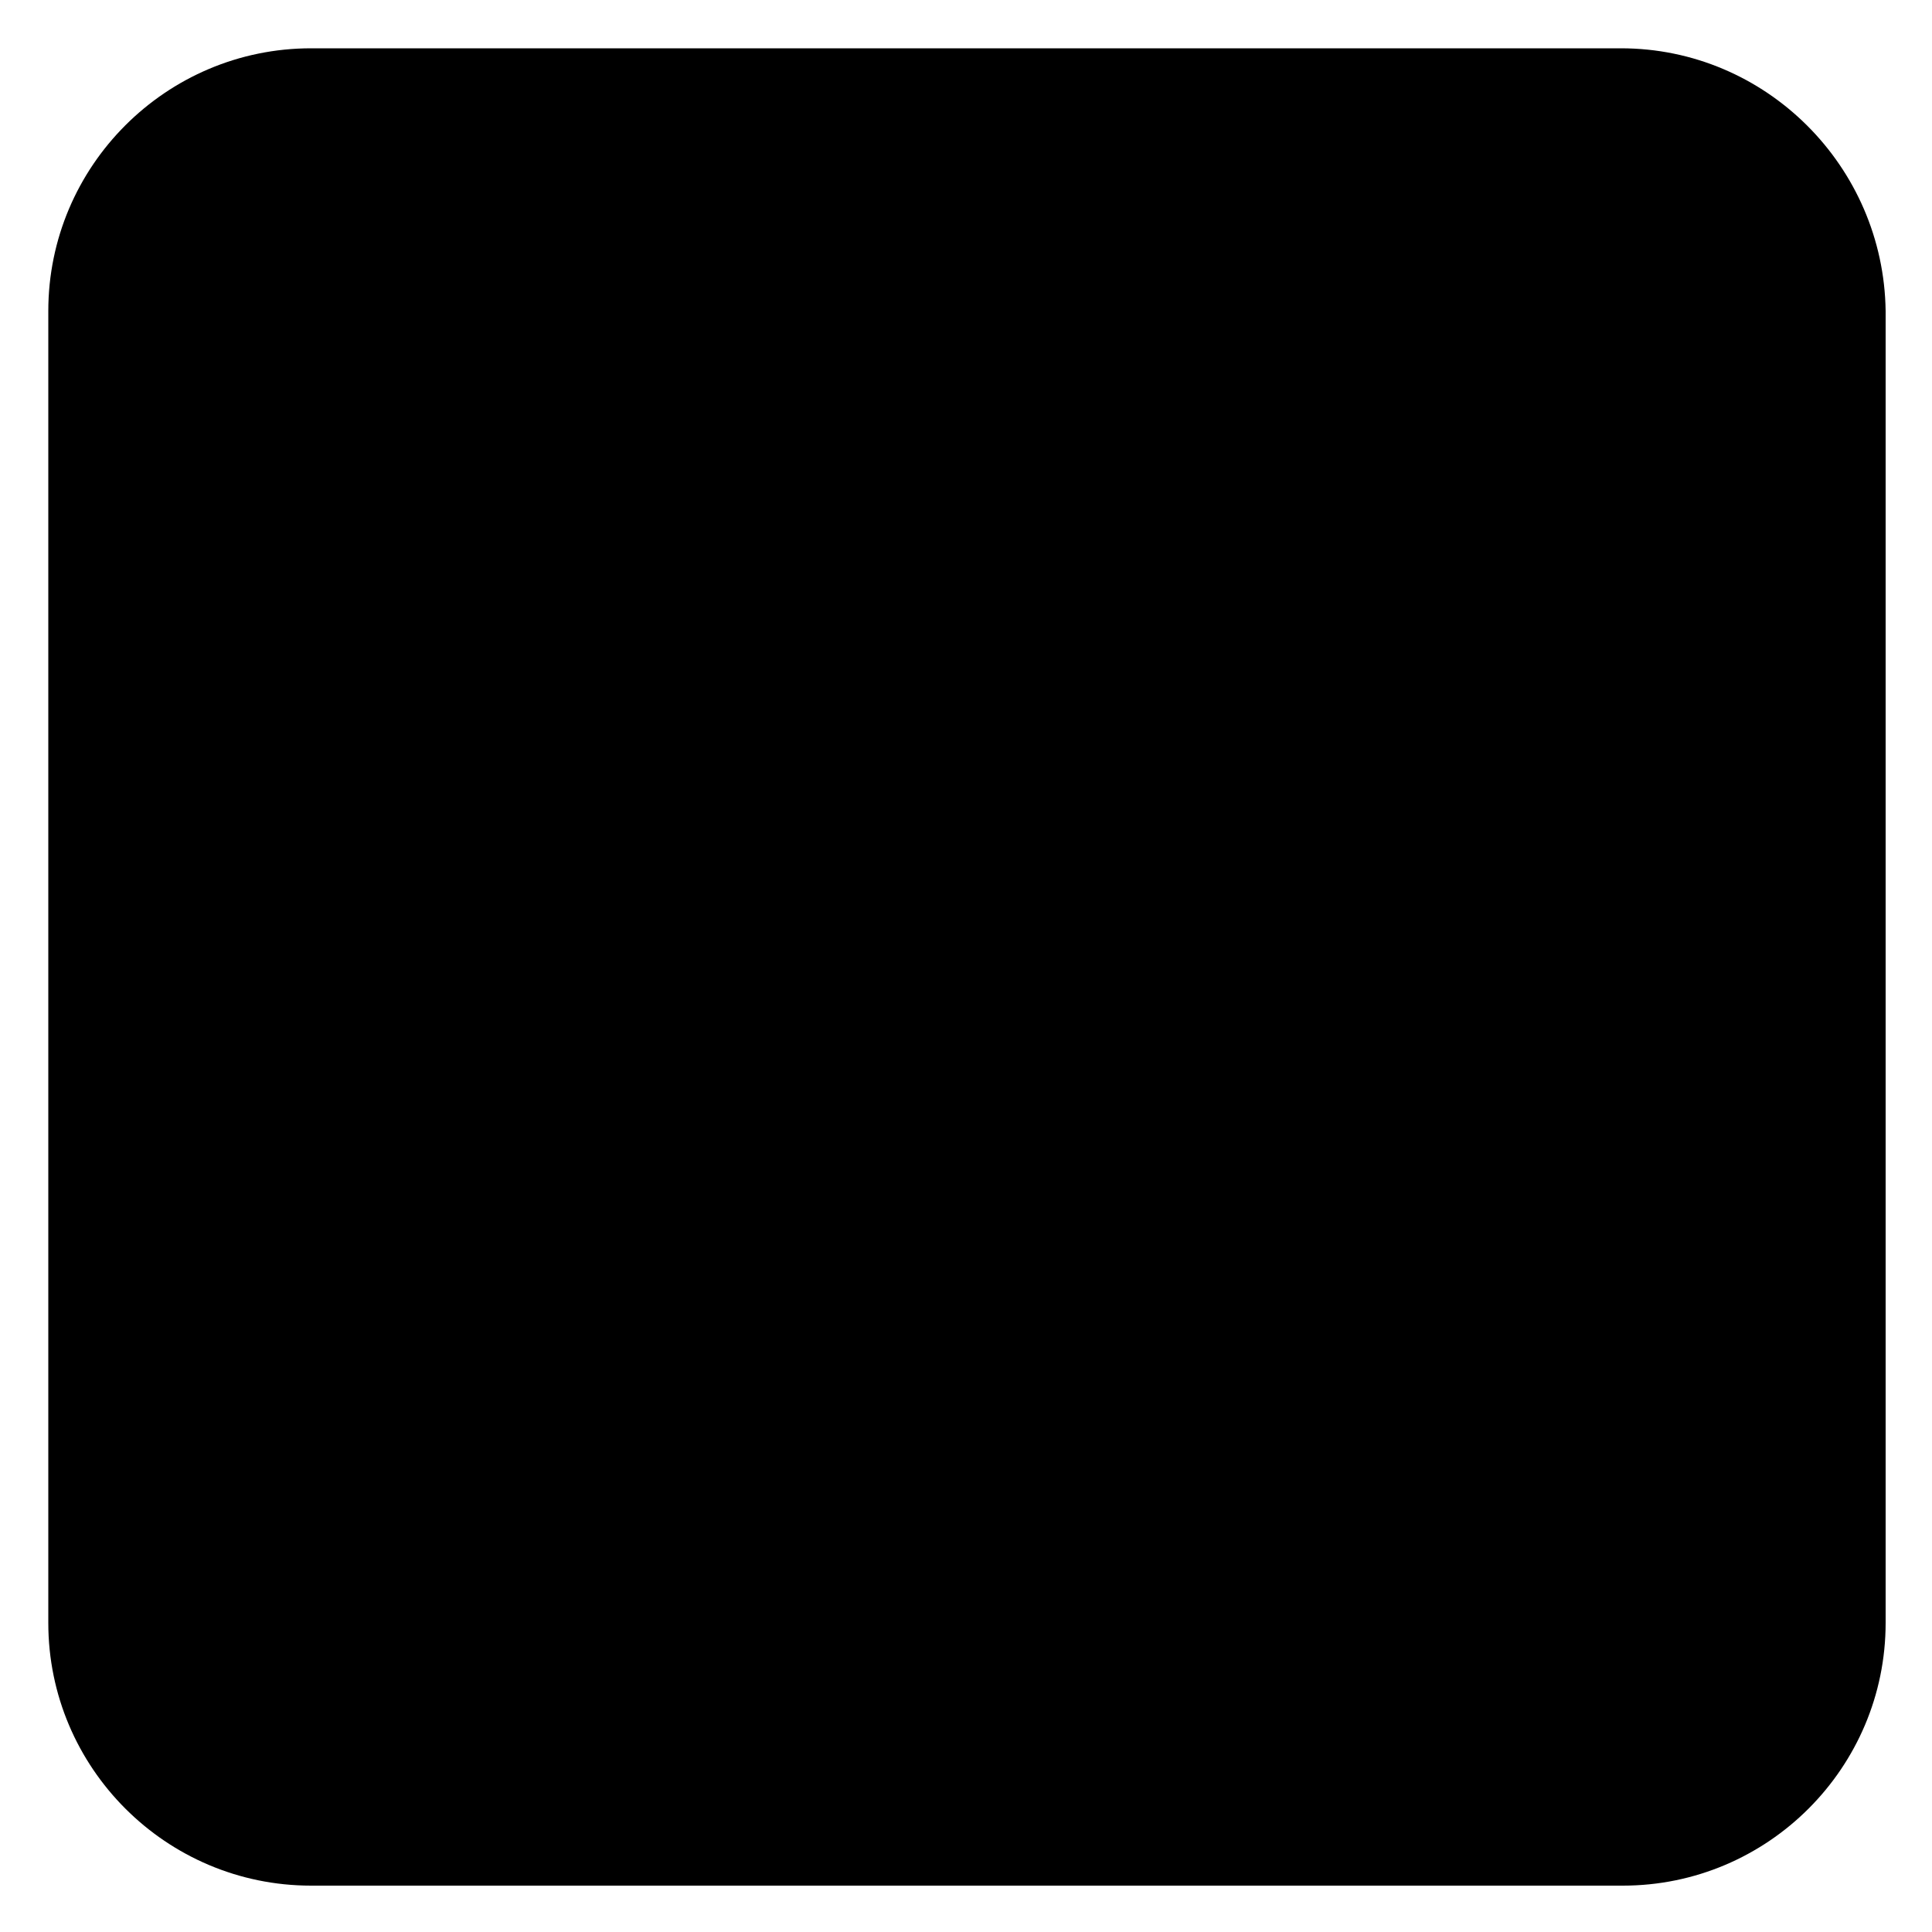
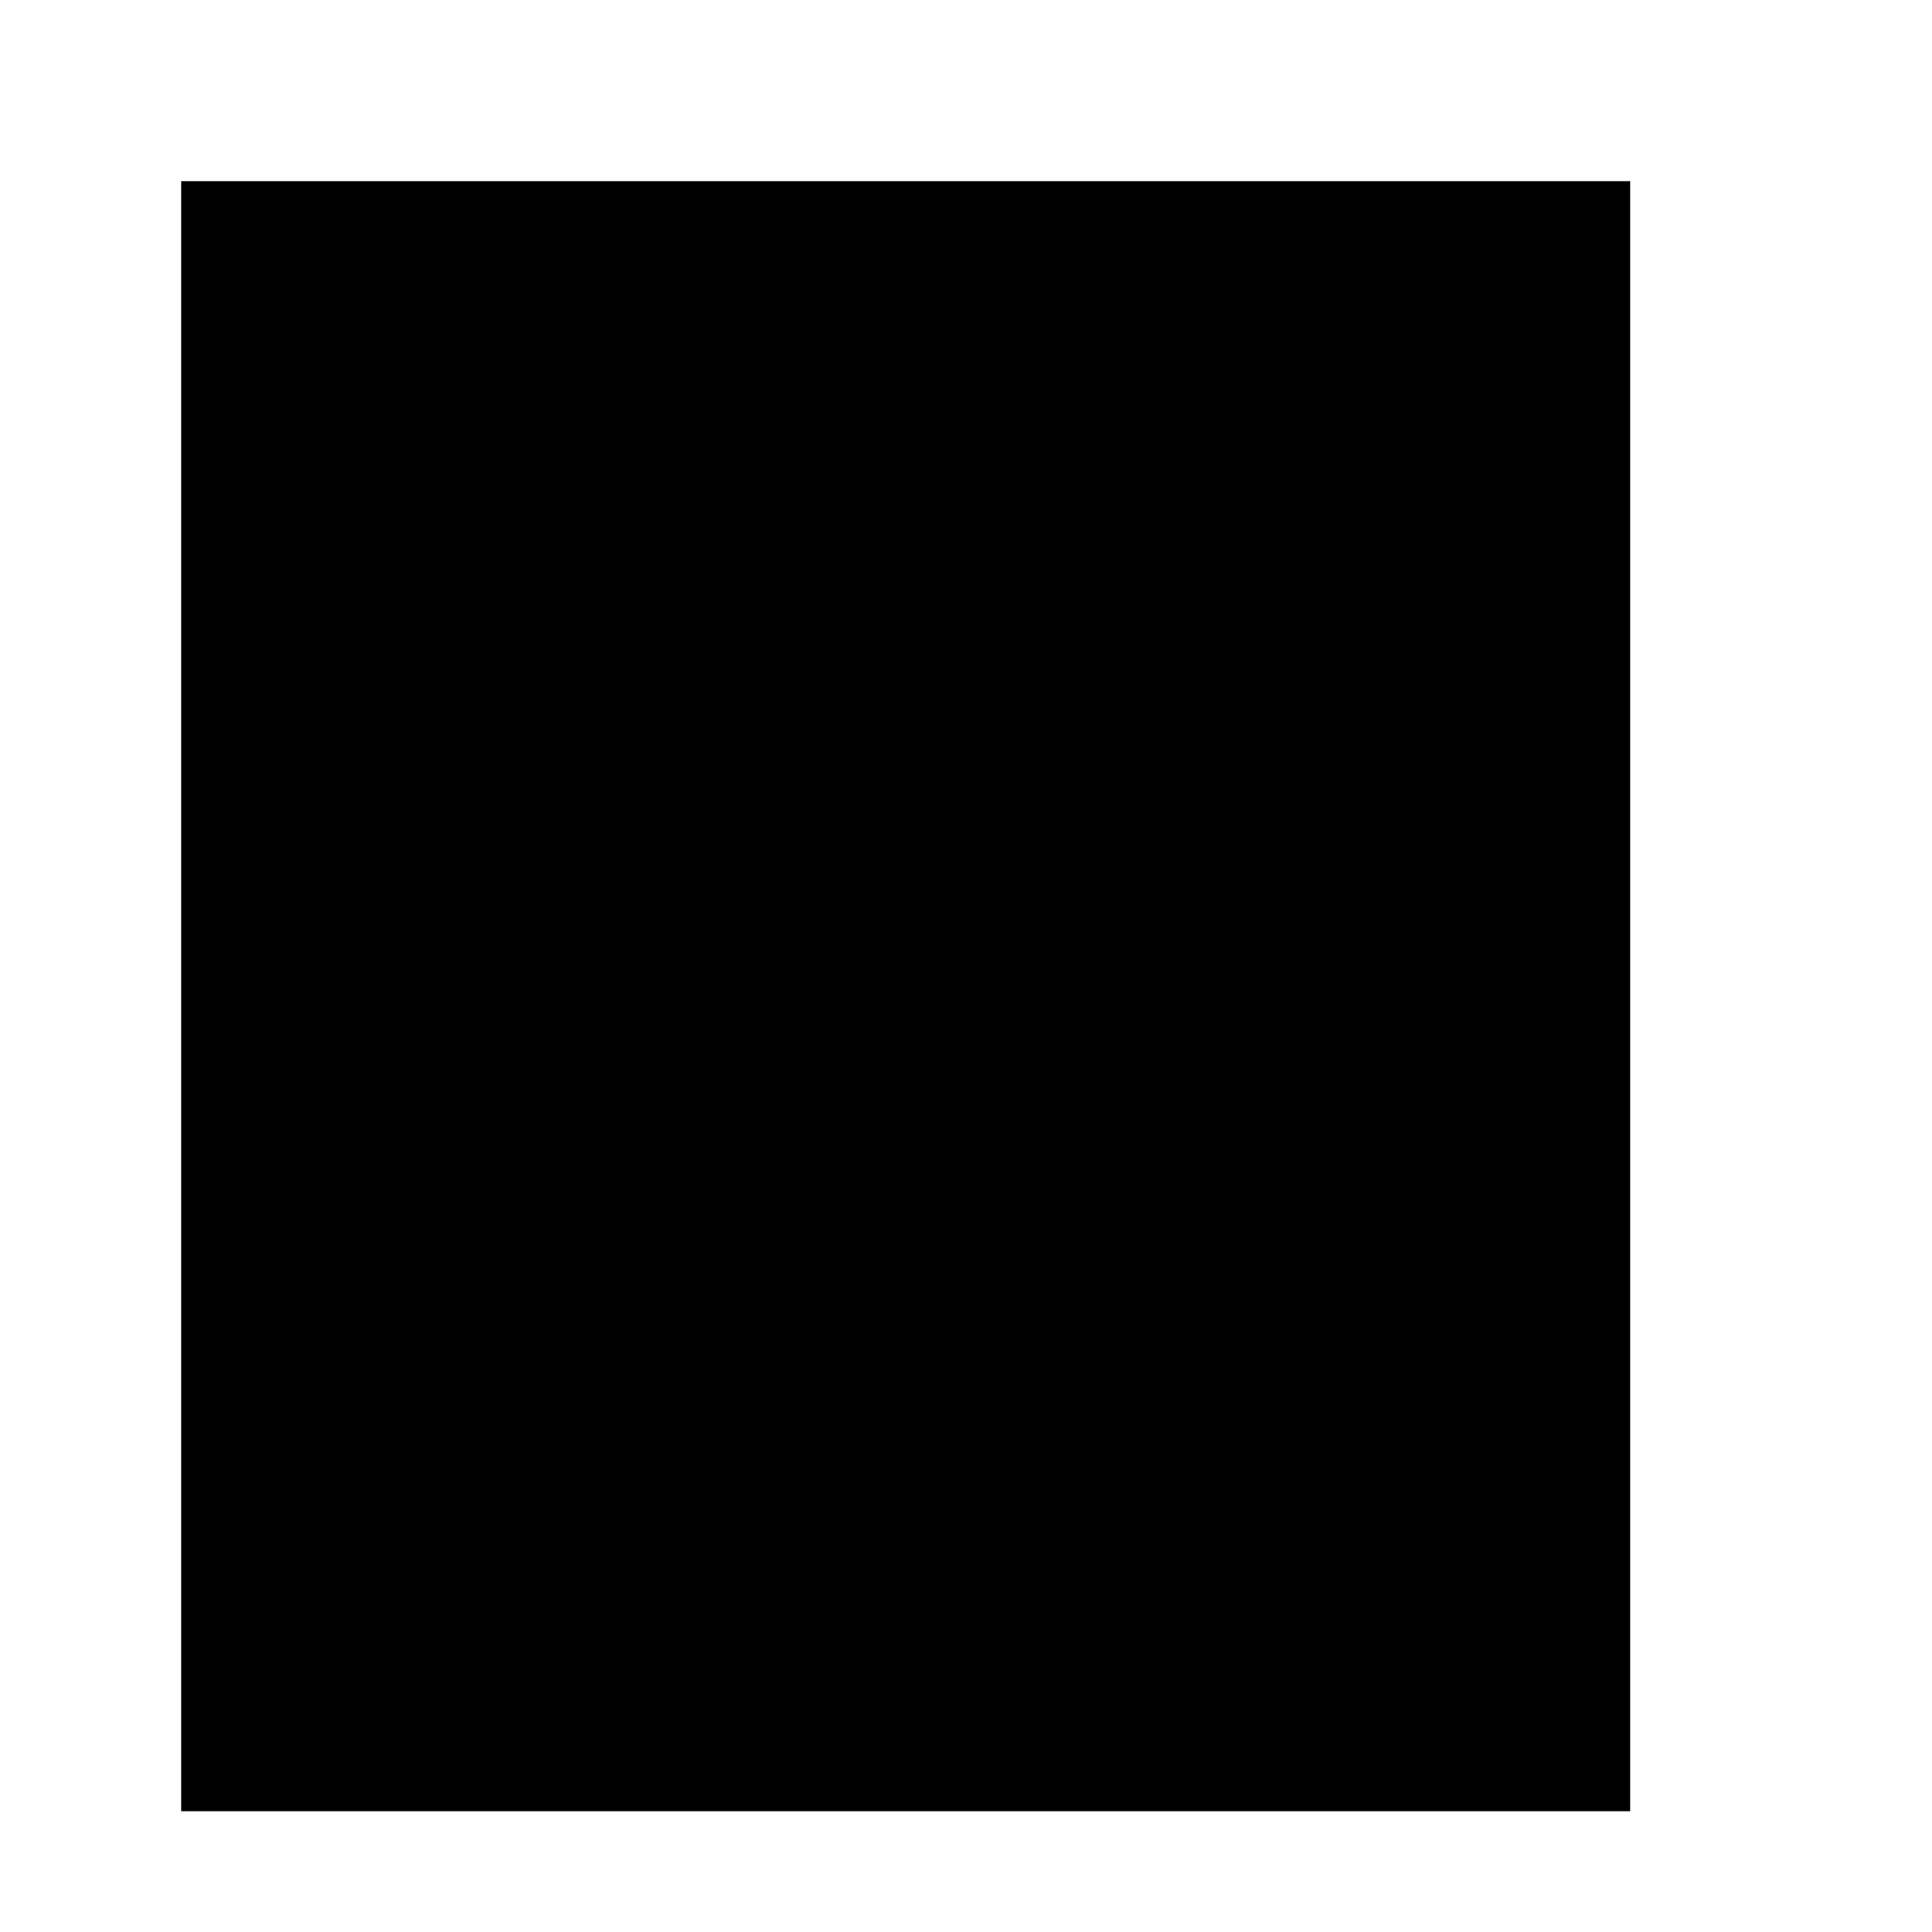
<svg xmlns="http://www.w3.org/2000/svg" viewBox="0 0 32 32">
  <defs>
    <linearGradient id="dice-gradient" gradientTransform="rotate(225 0.5 0.5)">
      <stop stop-color="hsl(52, 100%, 50%)" offset="0%" />
      <stop stop-color="hsl(52, 100%, 90%)" offset="90%" />
    </linearGradient>
  </defs>
  <rect x="3" y="3" width="24" height="27" fill="hsl(0, 0%, 15%)" />
-   <path fill="url(#dice-gradient)" d="M26.848 0.8h-21.696c-2.4 0-4.352 1.952-4.352 4.352v21.728c0 2.4 1.952 4.352 4.352 4.352h21.728c2.4 0 4.352-1.952 4.352-4.352v-21.728c-0.032-2.4-1.984-4.352-4.384-4.352zM9.088 26.336c-1.92 0-3.456-1.536-3.456-3.456s1.536-3.456 3.456-3.456 3.456 1.536 3.456 3.456c-0 1.92-1.536 3.456-3.456 3.456zM9.088 12.544c-1.92 0-3.456-1.536-3.456-3.456s1.536-3.456 3.456-3.456 3.456 1.536 3.456 3.456c-0 1.92-1.536 3.456-3.456 3.456zM22.912 26.336c-1.92 0-3.456-1.536-3.456-3.456s1.536-3.456 3.456-3.456 3.456 1.536 3.456 3.456c-0.032 1.92-1.568 3.456-3.456 3.456zM22.912 12.544c-1.92 0-3.456-1.536-3.456-3.456s1.536-3.456 3.456-3.456 3.456 1.536 3.456 3.456c0 1.92-1.568 3.456-3.456 3.456z" />
</svg>